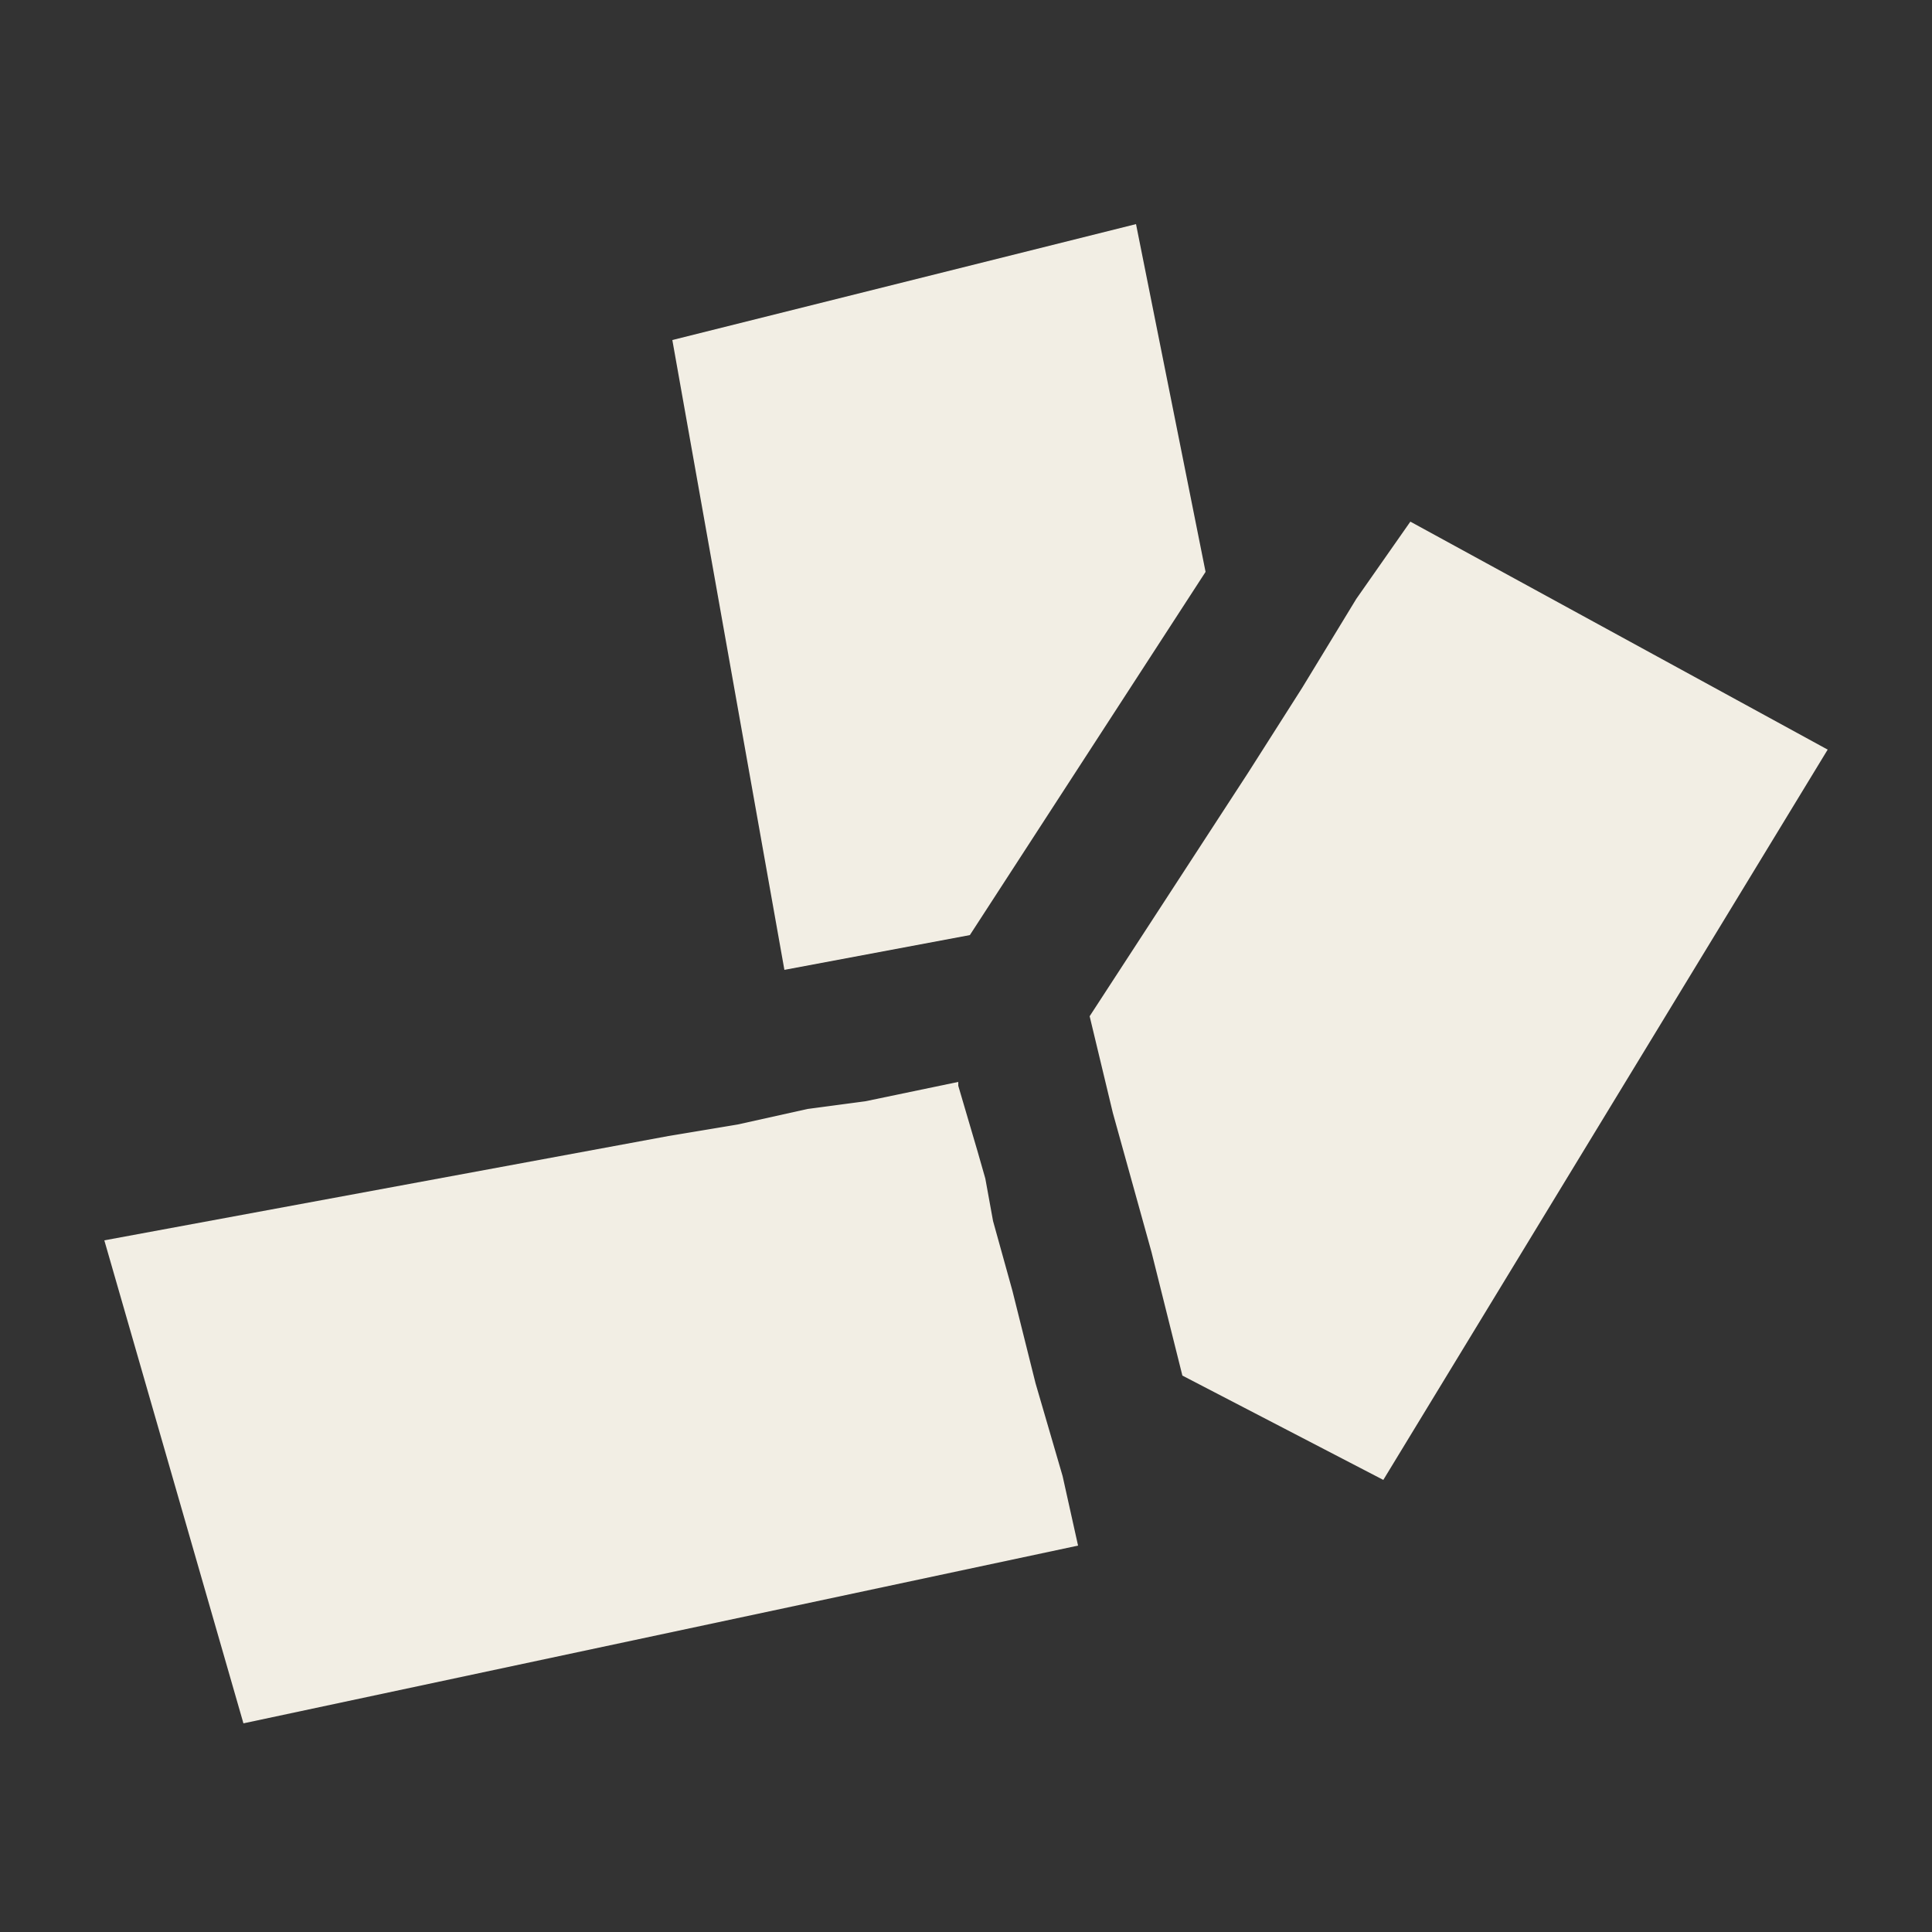
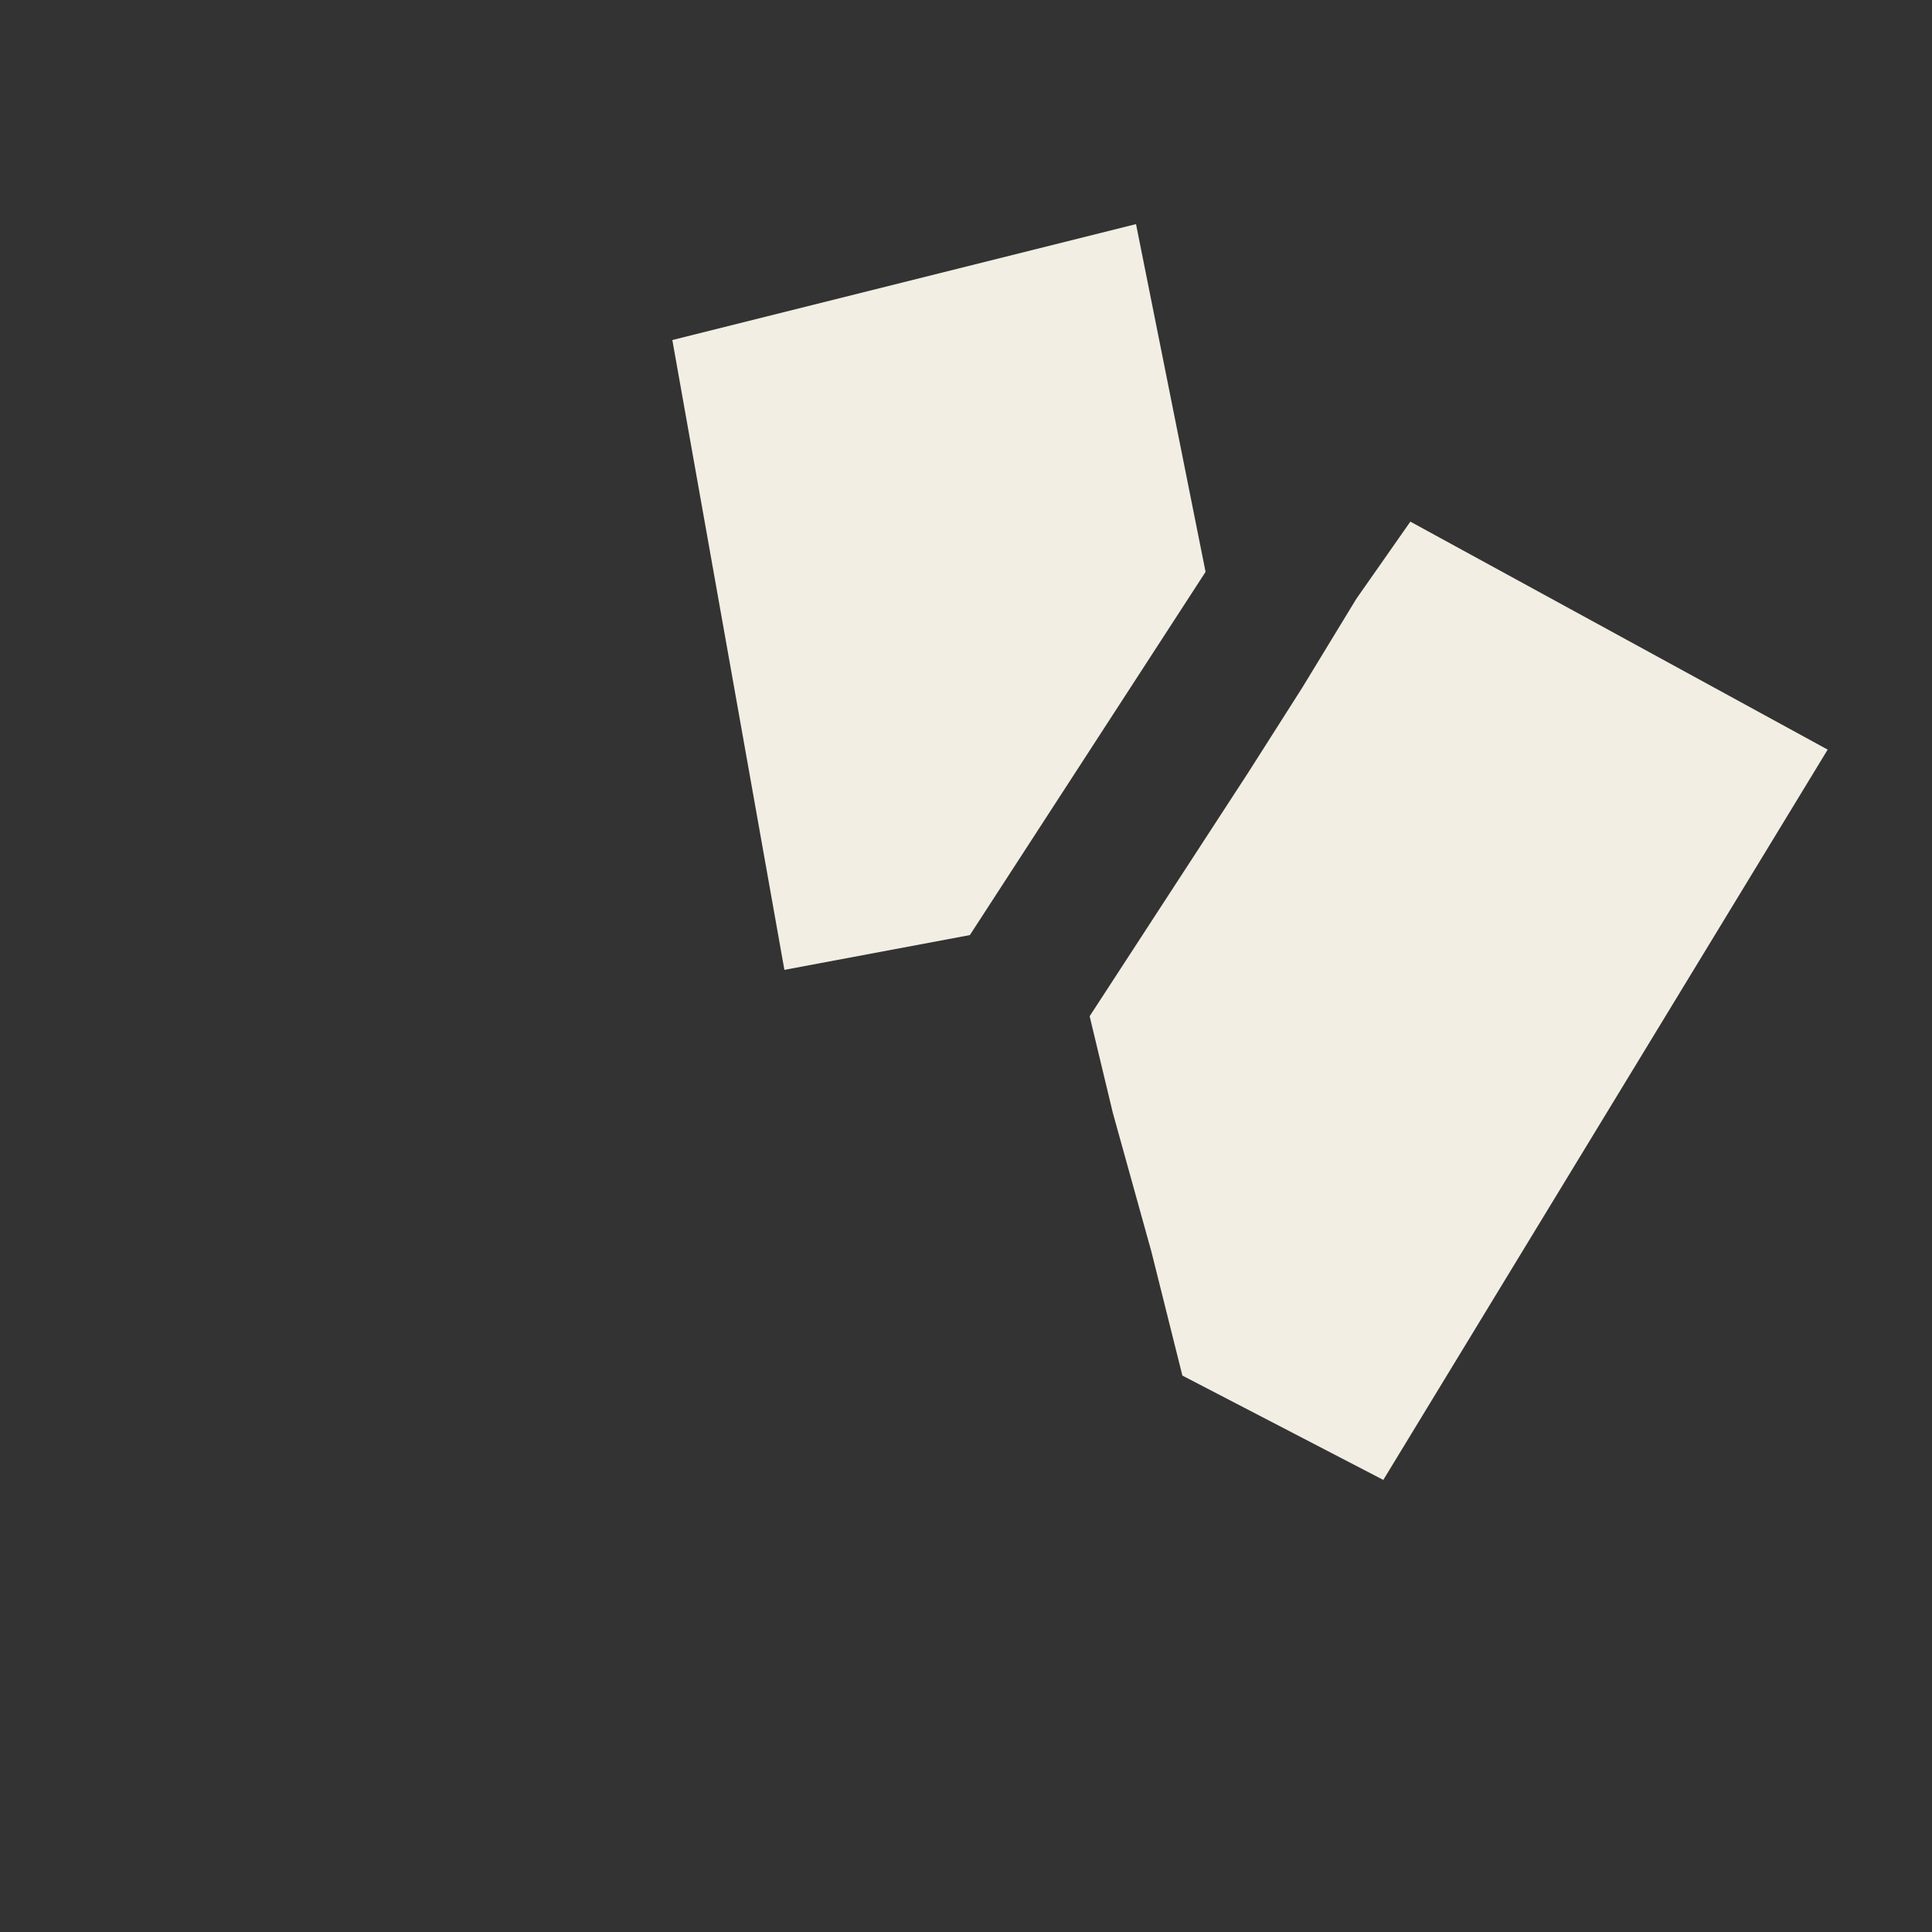
<svg xmlns="http://www.w3.org/2000/svg" version="1.1" id="Ebene_1" x="0px" y="0px" viewBox="0 0 50 50" style="enable-background:new 0 0 50 50;" xml:space="preserve">
  <rect x="0" y="0" width="50" height="50" fill="#333333" stroke="none" />
  <style type="text/css">
	.st0{display:none;}
	.st1{display:inline;fill:#D0EAEF;}
	.st2{display:inline;}
	.st3{fill:#D0EAEF;}
	.st4{fill:#FFFFFF;}
	.st5{fill:#F2EEE4;}
	.st6{fill:#F2F0E7;}
	.st7{display:inline;fill:#C4C4C4;}
	.st8{display:inline;fill:#C7C6C6;}
	.st9{fill:#FAF9F5;}
	.st10{fill:#C4C4C4;}
	.st11{fill:#E9D379;}
</style>
  <g class="st0">
    <path class="st1" d="M17.8,17.8c-0.1,0.1-0.2,0.2-0.3,0.4c-0.7,0.9-1.1,2.1-1.3,3.2L13.7,22l-4.4-1H6.4l-1.2-2.4v-2.5l-1.9-0.8   l4.2-3.5L9,10.7C10.1,9.9,11.6,9,11.9,9c0.3,0.1,1.1,0.7,1.9,1.5l1.9,1.4l5.2,2.1L17.8,17.8L17.8,17.8L17.8,17.8z" />
    <path class="st1" d="M21.5,27.1c-0.5-0.1-1-0.3-1.5-0.5h0.1c0.1,0,0.2,0.1,0.4,0.1C20.7,26.8,21.1,27,21.5,27.1z" />
    <path class="st1" d="M46.8,18v5.6c-0.1,1-0.4,3.9-1,5.1c-0.6,0.6-5.1,0.4-9.8-0.3l-3.3-3.6L29.4,23L29,23.3c-1,0.7-2.6,1.6-4.1,2.3   c-0.5-0.1-1-0.1-1.4,0.1s-0.9,0.1-1.4,0c0.3-0.3,0.6-0.6,0.5-1c-0.1-0.9-1.2-1.3-2.4-1.5c-0.7-0.1-1.4-0.3-2-0.4   c-0.2,0-0.5-0.1-0.7-0.2l0,0c-0.3-0.1-0.5-0.1-0.8-0.2c0-0.1,0-0.3,0.1-0.4l0.8-0.2c0.2-0.9,0.4-1.8,0.9-2.4l0.1-0.1l0.6-0.7l0,0   c0,0,0,0,0.1,0s0.4,0.2,0.4,0.2l0.5,0.4l3.2-2.9l1.6-3.6h3.6l0.2-0.6c0,0,0.8-2.6,1.8-3.8c0.4-0.5,3.6-0.4,6.7,0.2l1.1,2.9l0.4,0.1   c0,0,4,1.4,6.1,2.4C46.2,14.5,46.7,17.1,46.8,18z" />
    <path class="st1" d="M17.6,22.6L17.6,22.6C17.5,22.6,17.5,22.6,17.6,22.6L17.6,22.6z" />
    <path class="st1" d="M31.4,31.8c0,0.9-1.1,2-1.8,2.4l-0.4,0.2v7.3l-7.4,1.5h-7.7c-0.1-1.8-0.8-6.4-3.9-8.3   c-0.3-0.2-0.6-0.4-0.7-0.5c0.5-0.2,1.1-0.5,1.1-1.3c0-0.2,0.2-1.4,3.4-6.9l-0.6-0.3c0.4-0.5,0.5-1.2,0.4-2.1   c0.2-0.2,1.1-0.1,2.1,0.1c0.3,0,0.6,0.1,0.8,0.2c0.4,0.1,0.9,0.2,1.2,0.2H18l1.4,1.1c-0.1,0.1-0.1,0.3-0.1,0.5v0.3v0.3H20   c0.5,0.2,1,0.4,1.6,0.5c0.8,0.2,1.8,0.4,2.7,0c0.2-0.1,0.5,0,0.8,0.2c1,0.5,2.7,1.6,3.5,2.2s1.6,1.1,2.3,1.5   C31.3,31.3,31.4,31.6,31.4,31.8z" />
    <g class="st2">
      <path class="st3" d="M21.5,27.1c-0.5-0.1-1-0.3-1.5-0.5h0.1c0.1,0,0.2,0.1,0.4,0.1C20.7,26.8,21.1,27,21.5,27.1z" />
      <path class="st4" d="M17.5,22.6L17.5,22.6L17.5,22.6L17.5,22.6z" />
    </g>
  </g>
  <g>
    <polygon class="st5" points="20.3,25.1 17.4,8.8 29.4,5.8 31.2,14.8 25.1,24.2  " />
  </g>
  <g>
    <path class="st6" d="M26.2,33.4L26.2,33.4L26.2,33.4z" />
    <polygon class="st5" points="47.3,19.4 35.8,38.3 30.6,35.6 29.8,32.4 29.3,30.6 28.8,28.8 28.2,26.3 32.3,20 33.7,17.8 35.1,15.5    36.5,13.5  " />
  </g>
  <g>
-     <polygon class="st5" points="27.9,40 6.3,44.6 2.7,32.1 17.3,29.4 19.1,29.1 20.9,28.7 22.4,28.5 24.8,28 24.8,28.1 25.3,29.8    25.5,30.5 25.7,31.6 26.2,33.4 26.2,33.4 26.2,33.4 26.8,35.8 27.5,38.2  " />
    <path class="st6" d="M26.2,33.4L26.2,33.4L26.2,33.4z" />
  </g>
  <g class="st0">
-     <path class="st7" d="M18.9,2h12.3c0,0-0.7,6.1-0.6,14.2c-0.6,0.2-1.2,1.2-1.8,2.8c-0.5,1.5-0.9,3.4-1.1,5.5   c-0.2,1.5-0.6,2.7-1.2,3.6c-0.7,1-2.4,1-3.1,0c-0.6-0.9-1-2.1-1.2-3.6c-0.2-2.1-0.6-4-1.1-5.5c-0.5-1.6-1.1-2.5-1.8-2.8   C19.6,8.1,18.9,2,18.9,2z" />
+     <path class="st7" d="M18.9,2h12.3c0,0-0.7,6.1-0.6,14.2c-0.6,0.2-1.2,1.2-1.8,2.8c-0.5,1.5-0.9,3.4-1.1,5.5   c-0.2,1.5-0.6,2.7-1.2,3.6c-0.7,1-2.4,1-3.1,0c-0.6-0.9-1-2.1-1.2-3.6c-0.5-1.6-1.1-2.5-1.8-2.8   C19.6,8.1,18.9,2,18.9,2z" />
    <path class="st8" d="M35.7,45.3L25,44.2l-10.6,1.1c3.4-7.4,4.6-16.9,4.9-25c0.1,0.2,0.2,0.4,0.3,0.7c0.5,1.4,0.8,3.2,1.1,5.1   c0.2,1.8,0.7,3.3,1.5,4.4c0.7,0.9,1.7,1.5,2.9,1.5s2.2-0.5,2.9-1.5c0.8-1.1,1.3-2.6,1.5-4.4c0.2-1.9,0.6-3.7,1-5.1   c0.1-0.3,0.2-0.5,0.3-0.7C31,28.4,32.2,37.9,35.7,45.3z" />
    <g class="st2">
      <g>
        <g>
          <path class="st9" d="M37.8,44.2c-0.6,2-2,3.5-3.6,4c-1.8,0.6-3.7,0.5-5.6-0.1c-1.4-0.5-2.3-1.2-2.4-1.2L25.1,46l-1.2,1      c0,0-0.9,0.7-2.4,1.2c-1.9,0.7-3.8,0.7-5.6,0.1c-0.8-0.3-1.6-0.7-2.2-1.4c-0.6-0.7-1.1-1.6-1.5-2.6c-0.9-3-0.3-6.3,1.7-9      c1.4-1.8,2.3-3.9,2.8-6c0.2-0.9,0.3-1.8,0.5-2.8c0.5-4.2,1.4-6.2,1.9-6.8c0.1,0.2,0.2,0.4,0.3,0.7l0,0c0.1,0.2,0.2,0.4,0.3,0.7      c0.5,1.4,0.8,3.2,1.1,5.1c0.2,1.8,0.7,3.3,1.5,4.4c0.7,0.9,1.7,1.5,2.9,1.5s2.2-0.5,2.9-1.5c0.8-1.1,1.3-2.6,1.5-4.4      c0.2-1.9,0.6-3.7,1-5.1c0.1-0.3,0.2-0.5,0.3-0.7l0,0c0.1-0.3,0.2-0.5,0.3-0.7c0.5,0.7,1.3,2.7,1.9,6.8c0.1,1,0.3,1.9,0.5,2.8      c0.4,2.2,1.4,4.2,2.7,6C38.1,37.9,38.8,41.3,37.8,44.2z" />
        </g>
      </g>
    </g>
  </g>
  <g class="st0">
    <g class="st2">
      <g>
        <g>
          <path class="st9" d="M40,25.5c-1.9,2.5-3.1,5.2-3.7,8.2c-0.3,1.2-0.5,2.5-0.6,3.8c-0.7,5.7-1.9,8.3-2.5,9.3      c-0.2-0.4-0.5-1-0.8-1.9c-0.6-1.8-1.1-4.3-1.4-6.9c-0.3-2.4-0.9-4.4-2-5.9c-0.9-1.3-2.3-2-3.9-2s-3,0.7-3.9,2      c-1.1,1.5-1.7,3.5-2,5.9c-0.3,2.6-0.8,5.1-1.4,6.9c-0.3,0.9-0.6,1.5-0.8,1.9c-0.7-1-1.8-3.6-2.5-9.2c-0.2-1.3-0.4-2.6-0.6-3.8      c-0.6-3-1.9-5.7-3.7-8.2c-2-2.6-3-5.7-2.9-8.8c3-0.4,6.7-1.1,11.2-2c10.3-1.9,20.6-0.7,24.2-0.2C43.3,18.2,42.4,22.2,40,25.5z" />
          <path class="st4" d="M32.7,6.2c1-0.1,2.1,0,3.1,0.1C34.8,6.1,33.7,6.1,32.7,6.2z M13.3,6.5c2-0.5,4.1-0.4,6.2,0.1      c-1.1-0.3-2.2-0.5-3.4-0.5C15.2,6.1,14.3,6.2,13.3,6.5z" />
        </g>
      </g>
    </g>
    <g class="st2">
      <path class="st10" d="M42.3,11.3l-0.5-0.1c-4.4-0.6-14.2-1.5-23.9,0.4c-4.2,0.8-7.7,1.4-10.5,1.8c-0.1,0-0.1,0-0.2,0    c0.1-0.8,0.2-1.6,0.5-2.3c0.9-2.7,2.7-4.7,4.9-5.4c0.2-0.1,0.5-0.1,0.7-0.2c2-0.5,4.1-0.4,6.2,0.1c0.2,0.1,0.5,0.1,0.8,0.2l0,0    c1.9,0.7,3.1,1.6,3.1,1.6L25,8.7l1.5-1.2c0,0,1.3-1,3.2-1.6c0.3-0.1,0.6-0.2,1-0.3c0.3-0.1,0.6-0.2,0.9-0.2    c0.4-0.1,0.7-0.1,1.1-0.2c1-0.1,2.1,0,3.1,0.1c0.3,0,0.6,0.1,0.9,0.2c0.2,0,0.4,0.1,0.6,0.2c1.1,0.4,2.1,1,2.9,1.9    c0.9,0.9,1.5,2.1,2,3.5C42.3,11.2,42.3,11.2,42.3,11.3z" />
      <path class="st10" d="M16.2,5.2c1.1,0,2.2,0.2,3.4,0.5c-2.1-0.6-4.2-0.6-6.2-0.1C14.3,5.3,15.2,5.2,16.2,5.2z" />
      <path class="st10" d="M35.8,5.3c-1-0.2-2.1-0.2-3.1-0.1C33.7,5.1,34.8,5.1,35.8,5.3z" />
    </g>
  </g>
  <g class="st0">
    <path class="st7" d="M21.6,9.1v20.2h-11V9.1c0,1.3,2.5,2.3,5.5,2.3C19.2,11.4,21.6,10.4,21.6,9.1z" />
-     <ellipse class="st7" cx="16.1" cy="6.8" rx="5.5" ry="2.3" />
    <ellipse class="st7" cx="16.1" cy="29.3" rx="5.5" ry="2.3" />
    <path class="st7" d="M39.4,20.6v23.3H26.7V20.6c0,1.5,2.8,2.7,6.3,2.7C36.5,23.3,39.4,22.1,39.4,20.6z" />
-     <ellipse class="st7" cx="33" cy="18.2" rx="6.3" ry="2.7" />
    <ellipse class="st7" cx="33" cy="43.9" rx="6.3" ry="2.7" />
  </g>
  <g class="st0">
    <g class="st2">
      <polygon class="st11" points="35.5,26.2 6.7,26.2 12.2,23.2 41.1,23.2   " />
      <polygon class="st11" points="34.1,32.9 4.3,32.9 5.9,27.4 35.3,27.4   " />
      <polygon class="st11" points="45.3,26.6 35.3,32.9 36.4,27 41.8,23.9   " />
    </g>
    <g class="st2">
      <polygon class="st11" points="37.8,17.3 20.5,17.3 23.8,15.5 41.2,15.5   " />
      <polygon class="st11" points="37,21.3 19,21.3 20,18 37.7,18   " />
      <polygon class="st11" points="43.7,17.6 37.7,21.3 38.3,17.8 41.6,16   " />
    </g>
  </g>
</svg>